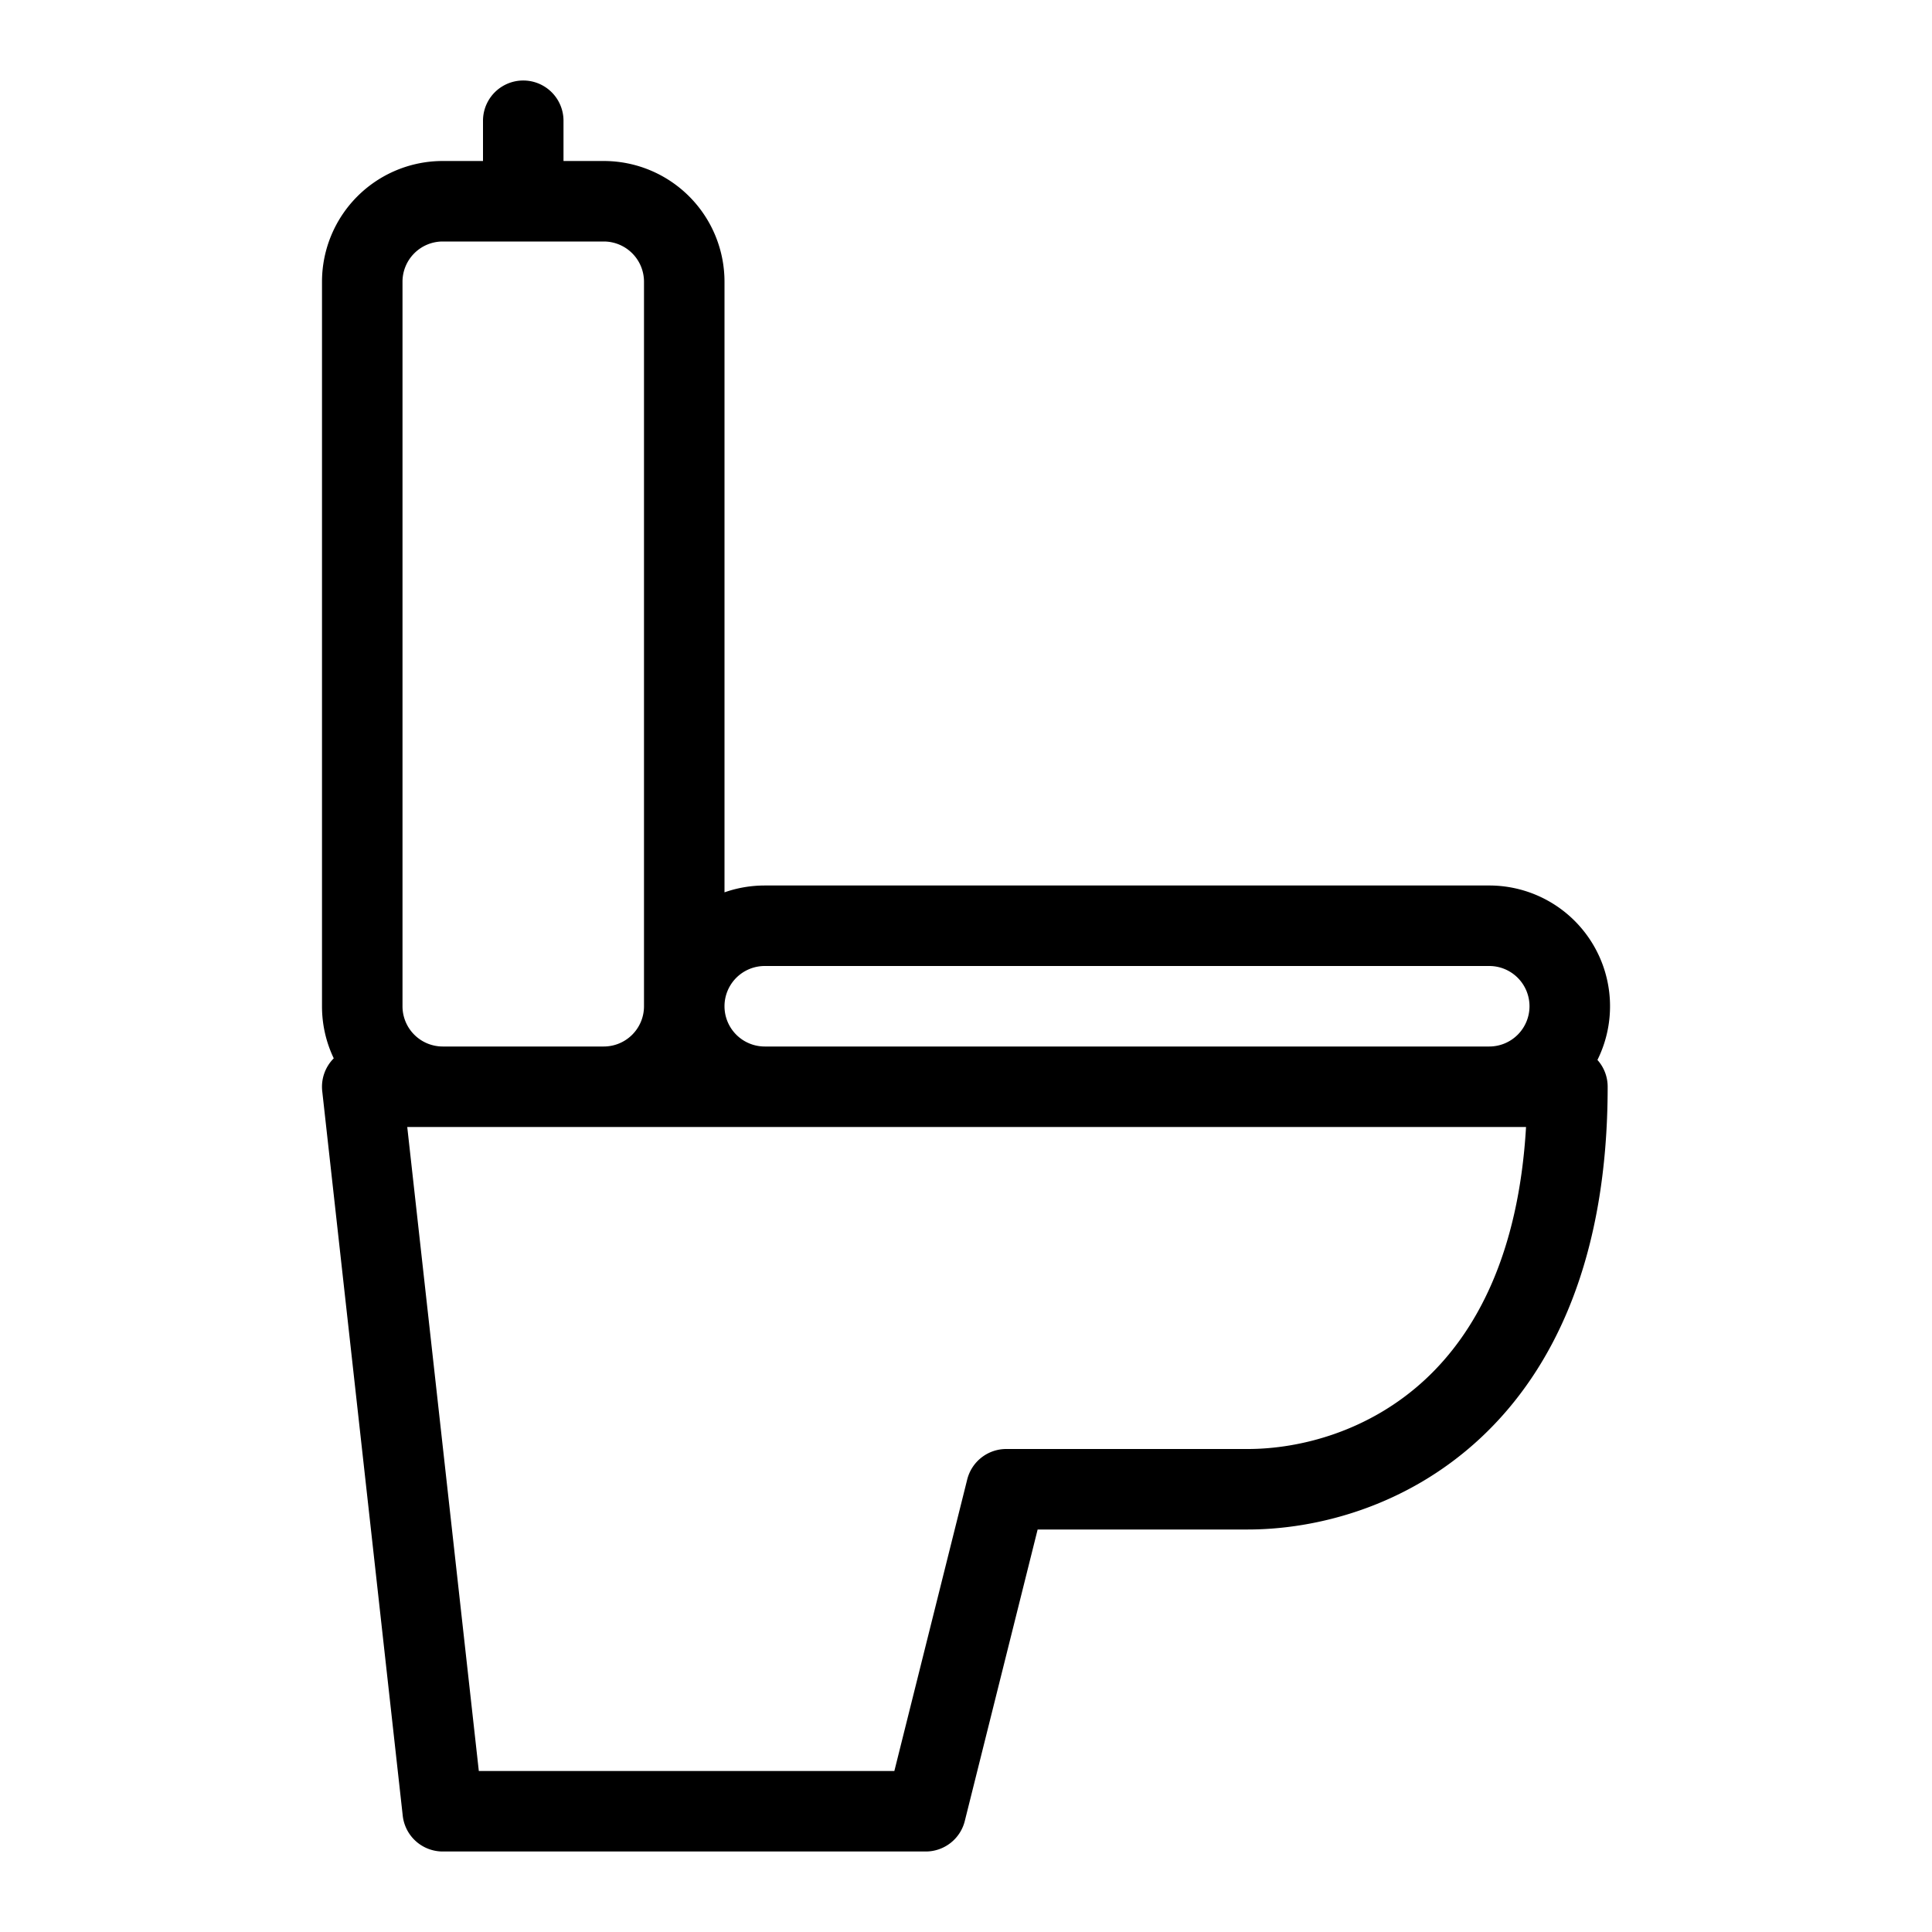
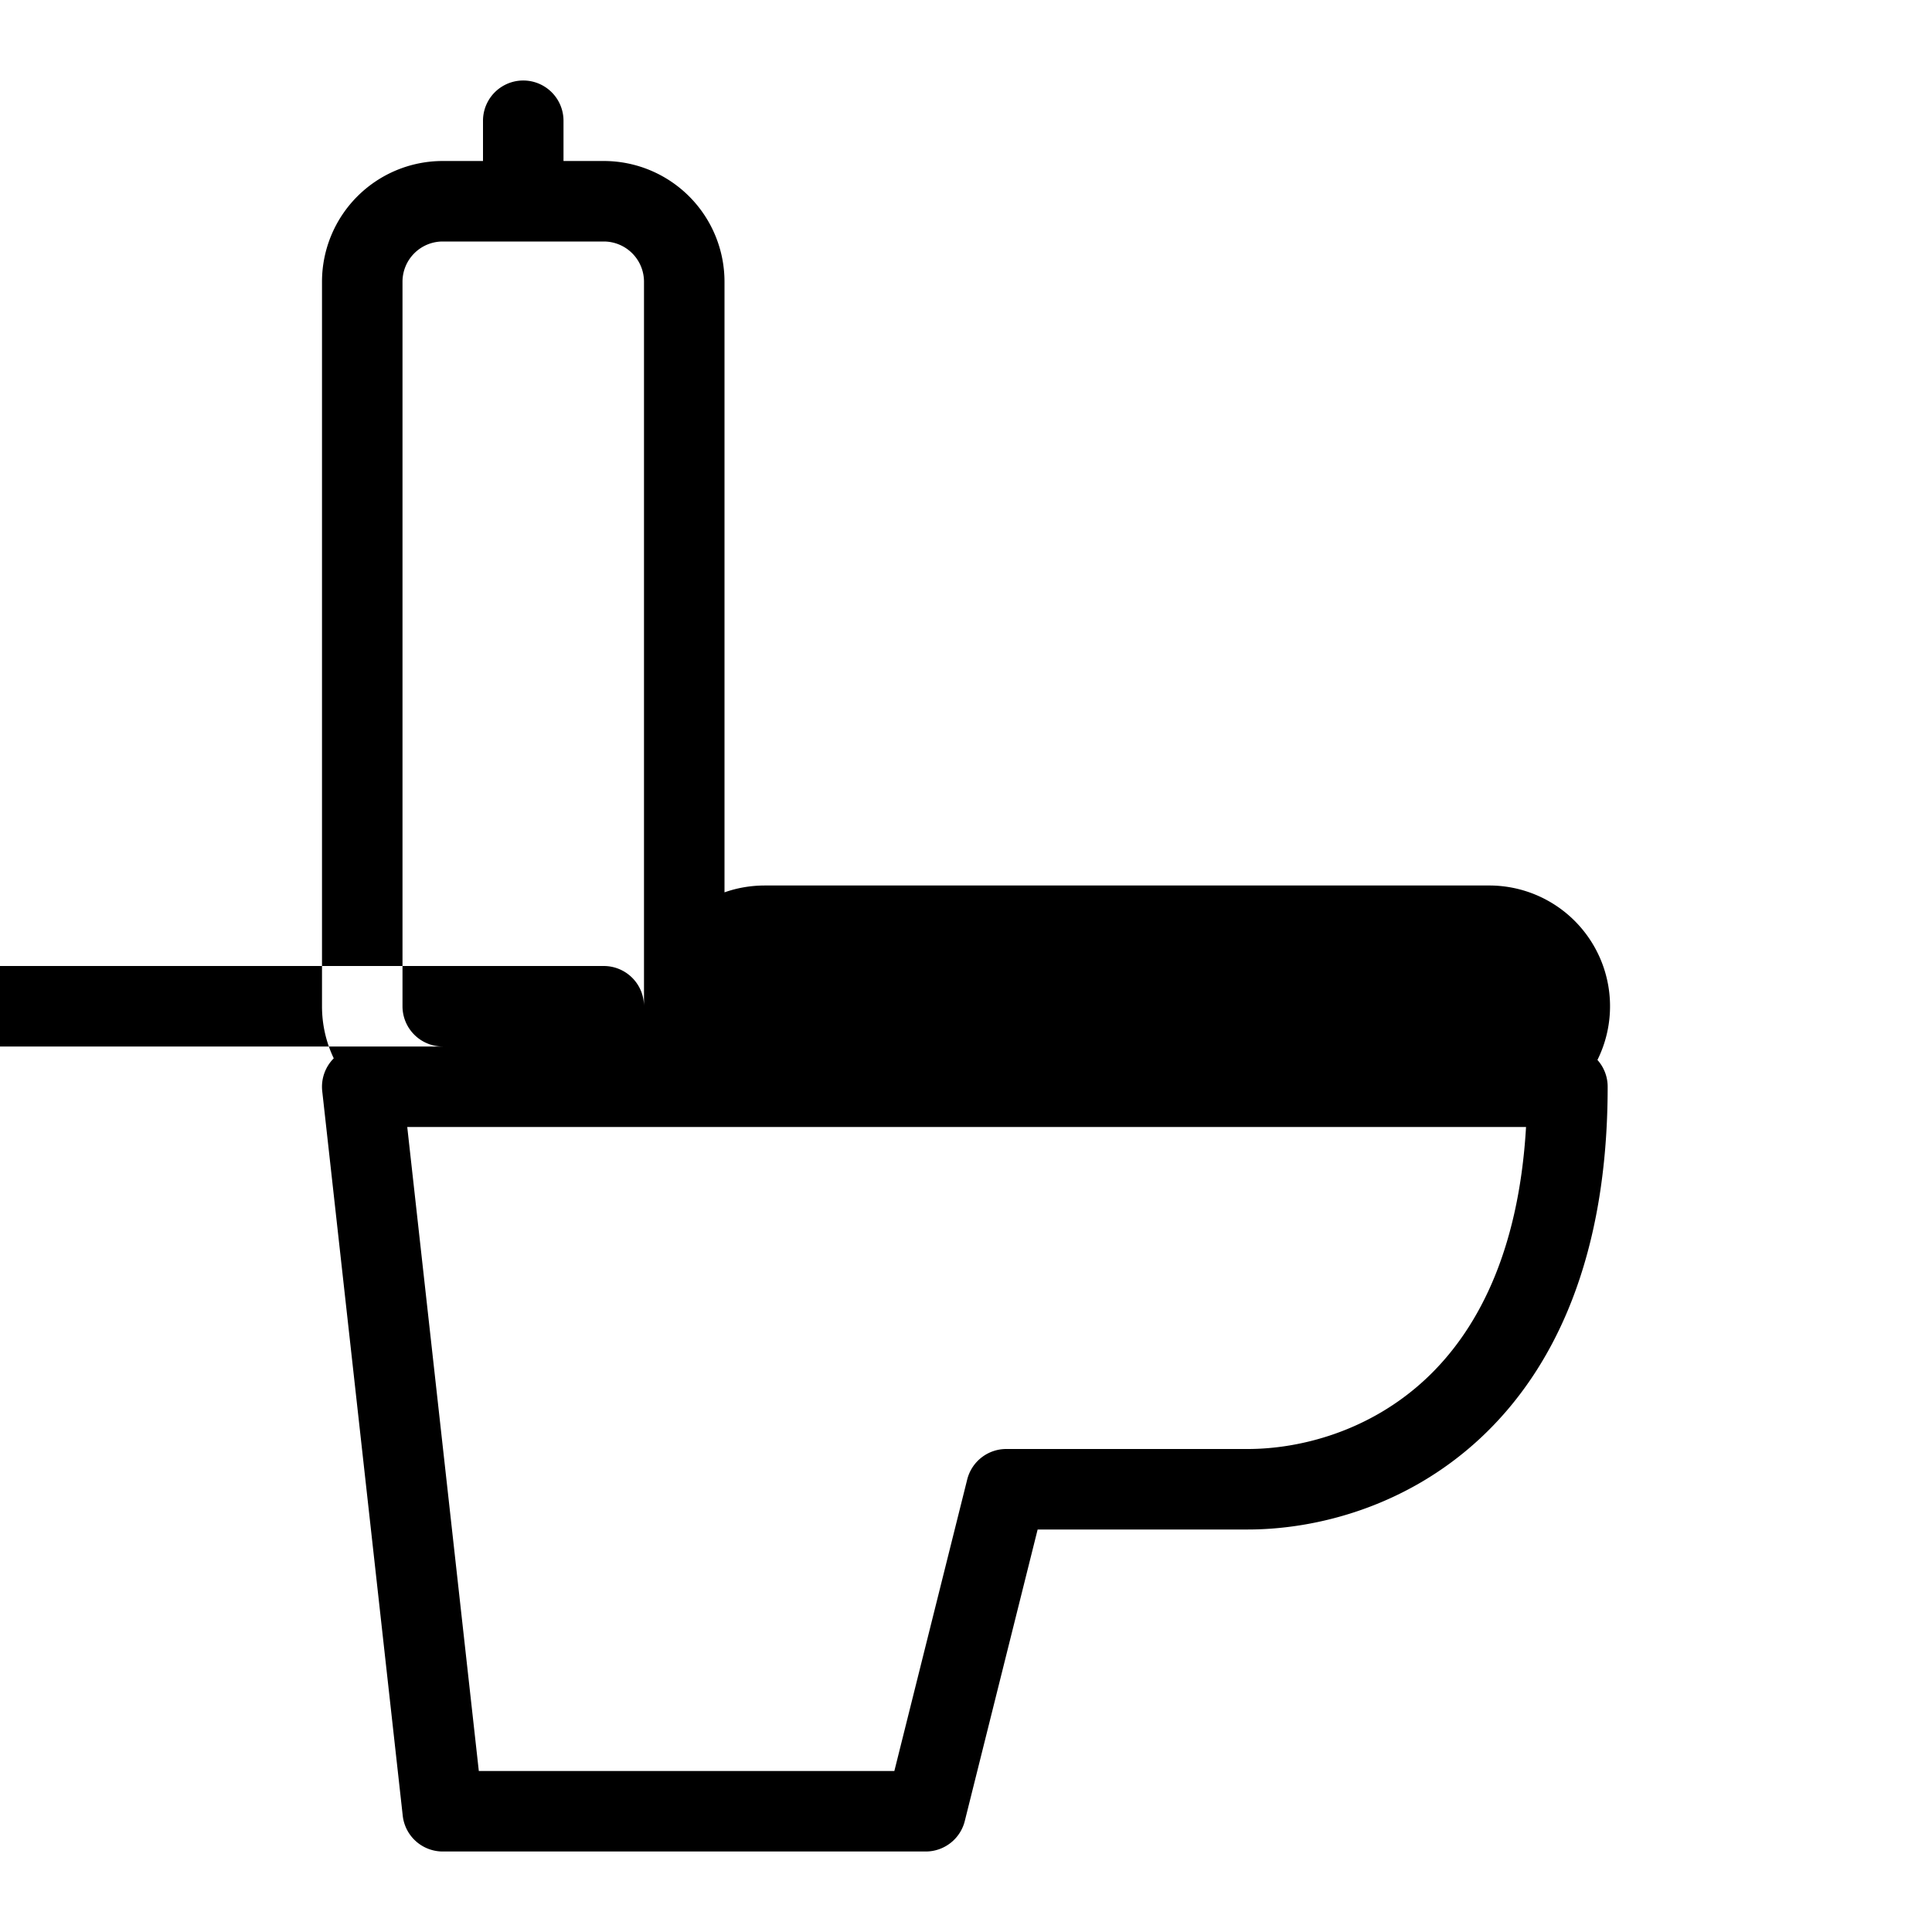
<svg xmlns="http://www.w3.org/2000/svg" class="CK__Icon--large" viewBox="0 0 24 24" fill="none">
-   <path fill-rule="evenodd" clip-rule="evenodd" d="M7 1.5a.5.5 0 0 0-1 0V2h-.5A1.5 1.5 0 0 0 4 3.5v9c0 .232.052.45.146.647a.5.5 0 0 0-.143.409l1 9A.5.5 0 0 0 5.5 23h6a.5.5 0 0 0 .485-.379L12.89 19h2.61c.85 0 1.973-.281 2.889-1.134.927-.863 1.582-2.257 1.582-4.366a.498.498 0 0 0-.127-.333A1.5 1.5 0 0 0 18.5 11h-9c-.175 0-.344.03-.5.085V3.5A1.5 1.5 0 0 0 7.5 2H7v-.5ZM7.5 14H5.059l.889 8h5.162l.905-3.621A.5.5 0 0 1 12.5 18h3c.65 0 1.512-.219 2.207-.866.621-.578 1.157-1.544 1.25-3.134H7.5Zm.5-1.5v-9a.5.5 0 0 0-.5-.5h-2a.5.5 0 0 0-.5.5v9a.5.5 0 0 0 .5.5h2a.5.5 0 0 0 .5-.5Zm11 0a.5.5 0 0 1-.5.5h-9a.5.5 0 0 1 0-1h9a.5.5 0 0 1 .5.5Z" fill="currentColor" />
+   <path fill-rule="evenodd" clip-rule="evenodd" d="M7 1.5a.5.5 0 0 0-1 0V2h-.5A1.5 1.5 0 0 0 4 3.5v9c0 .232.052.45.146.647a.5.5 0 0 0-.143.409l1 9A.5.5 0 0 0 5.5 23h6a.5.5 0 0 0 .485-.379L12.89 19h2.61c.85 0 1.973-.281 2.889-1.134.927-.863 1.582-2.257 1.582-4.366a.498.498 0 0 0-.127-.333A1.5 1.5 0 0 0 18.5 11h-9c-.175 0-.344.03-.5.085V3.5A1.5 1.5 0 0 0 7.5 2H7v-.5ZM7.5 14H5.059l.889 8h5.162l.905-3.621A.5.5 0 0 1 12.5 18h3c.65 0 1.512-.219 2.207-.866.621-.578 1.157-1.544 1.25-3.134H7.5Zm.5-1.5v-9a.5.5 0 0 0-.5-.5h-2a.5.5 0 0 0-.5.5v9a.5.5 0 0 0 .5.5h2a.5.5 0 0 0 .5-.5Za.5.5 0 0 1-.5.5h-9a.5.5 0 0 1 0-1h9a.5.5 0 0 1 .5.5Z" fill="currentColor" />
</svg>